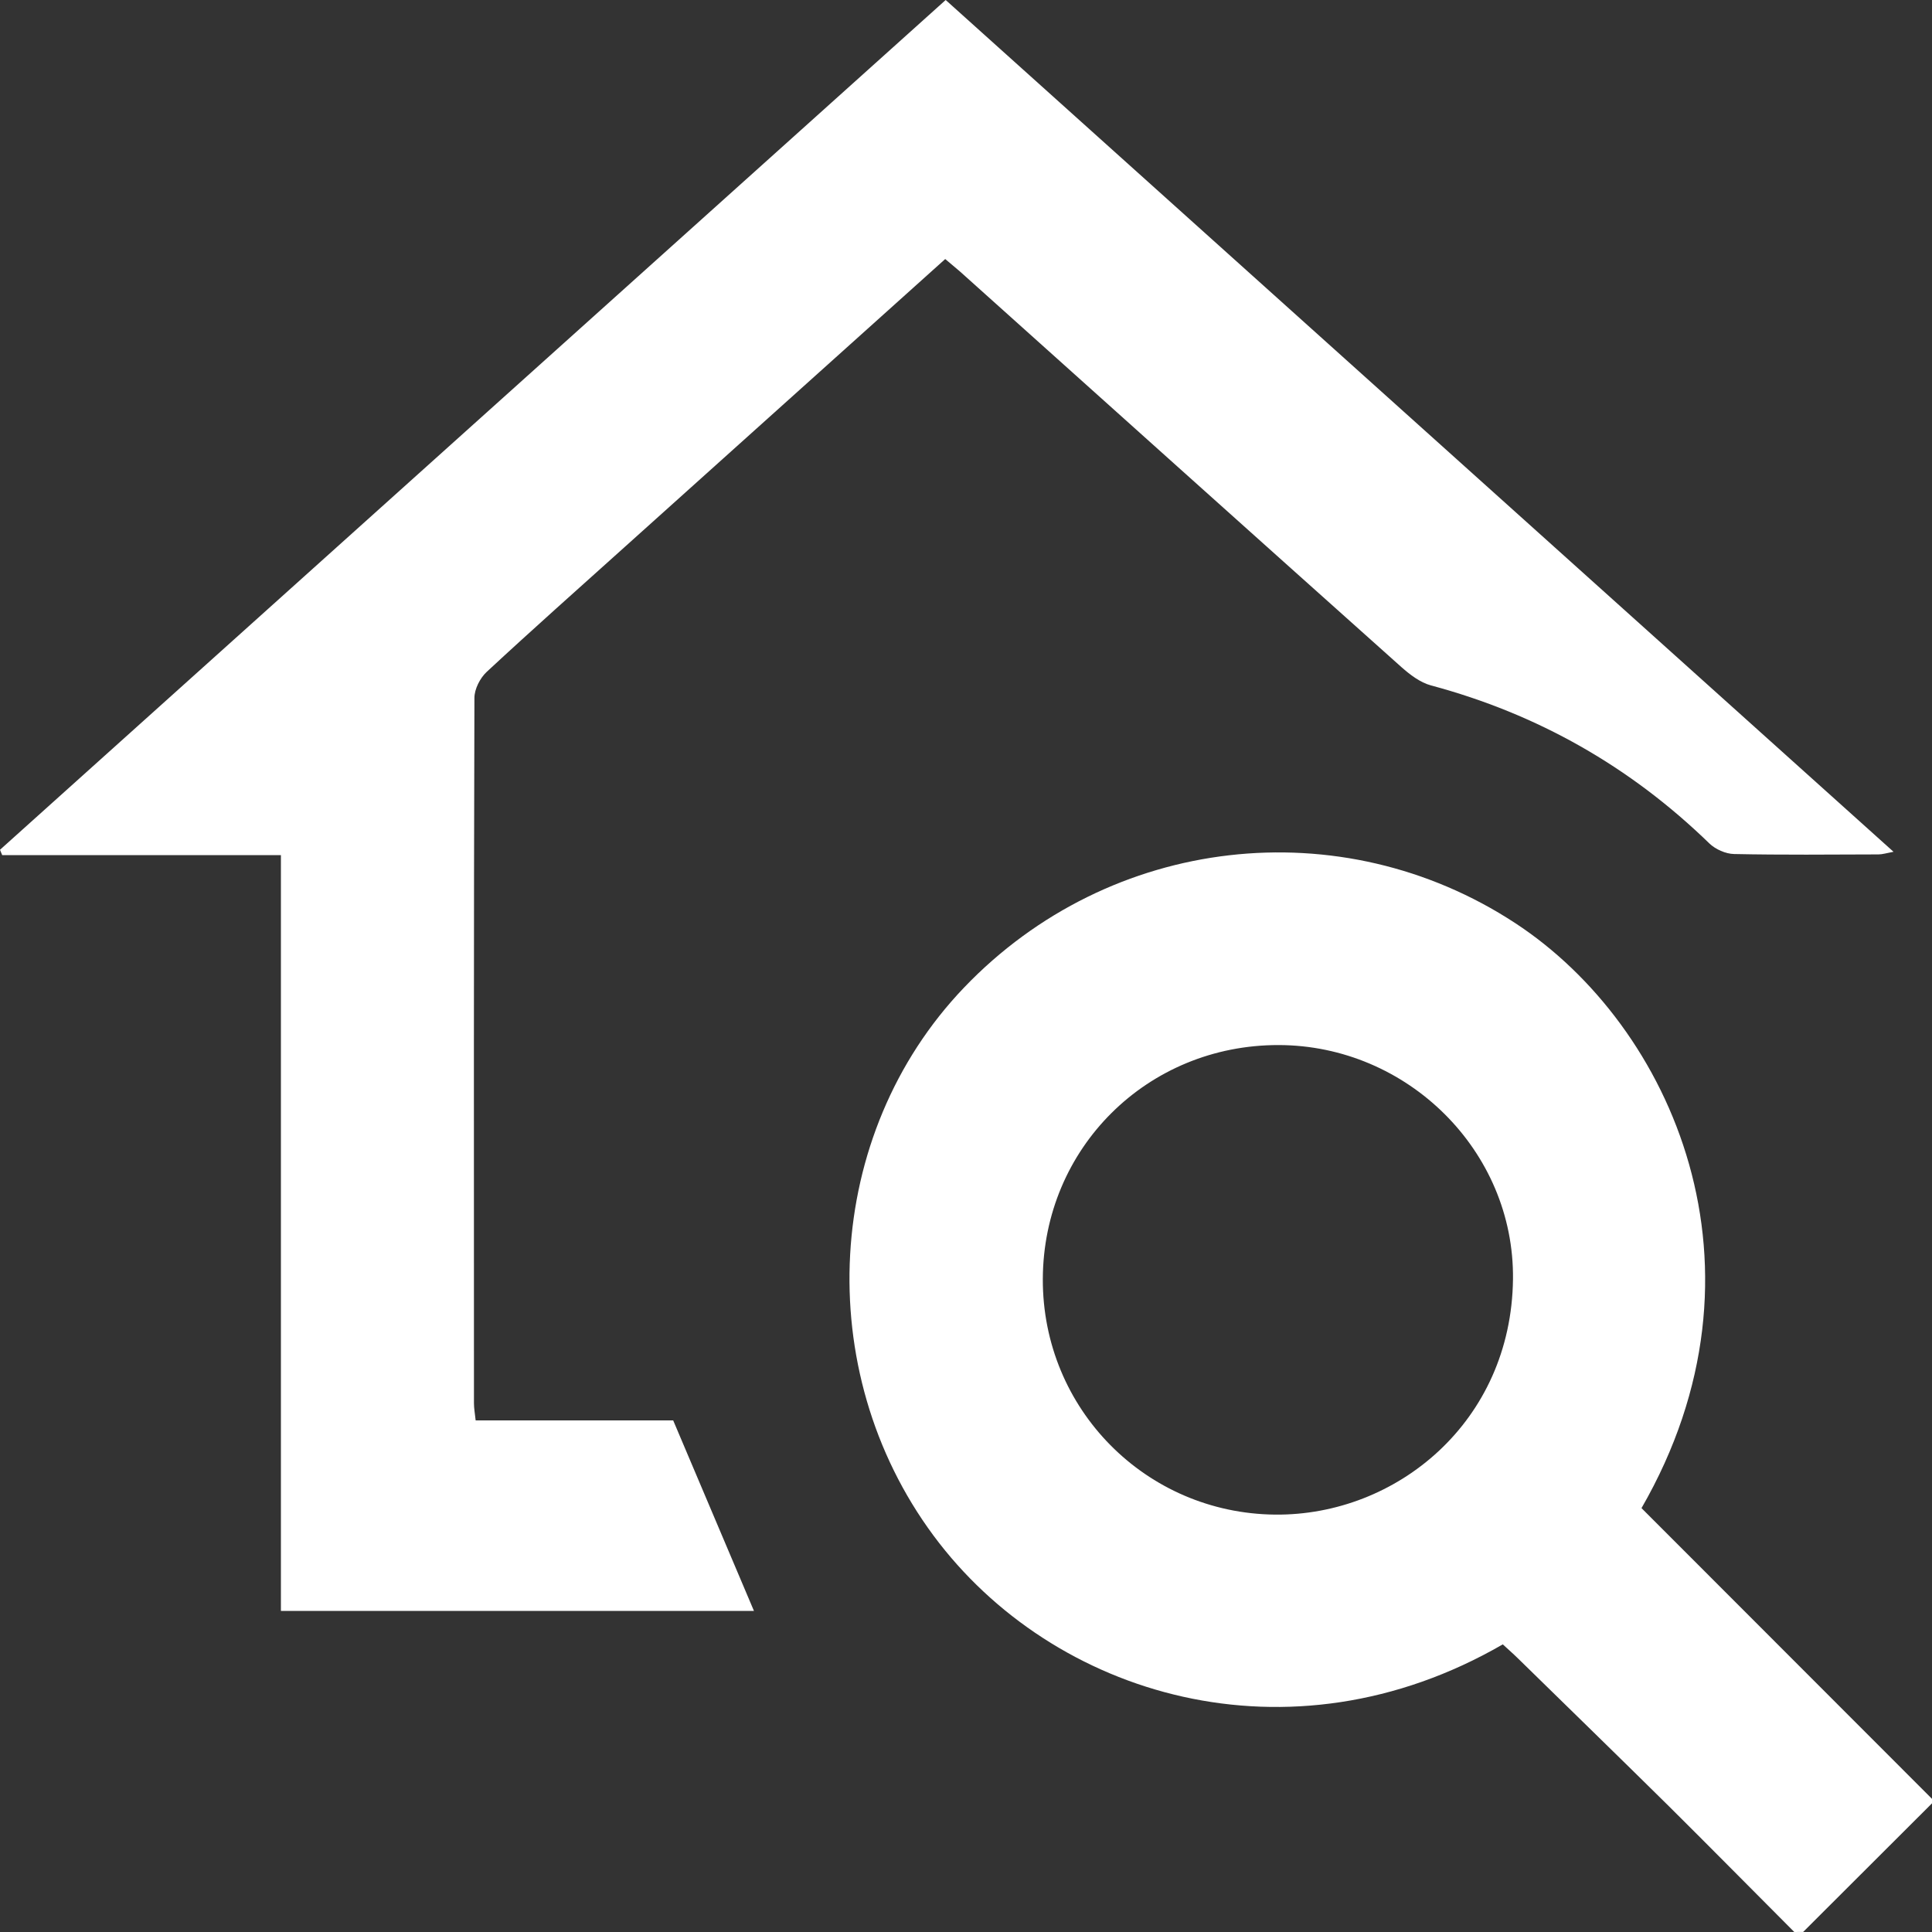
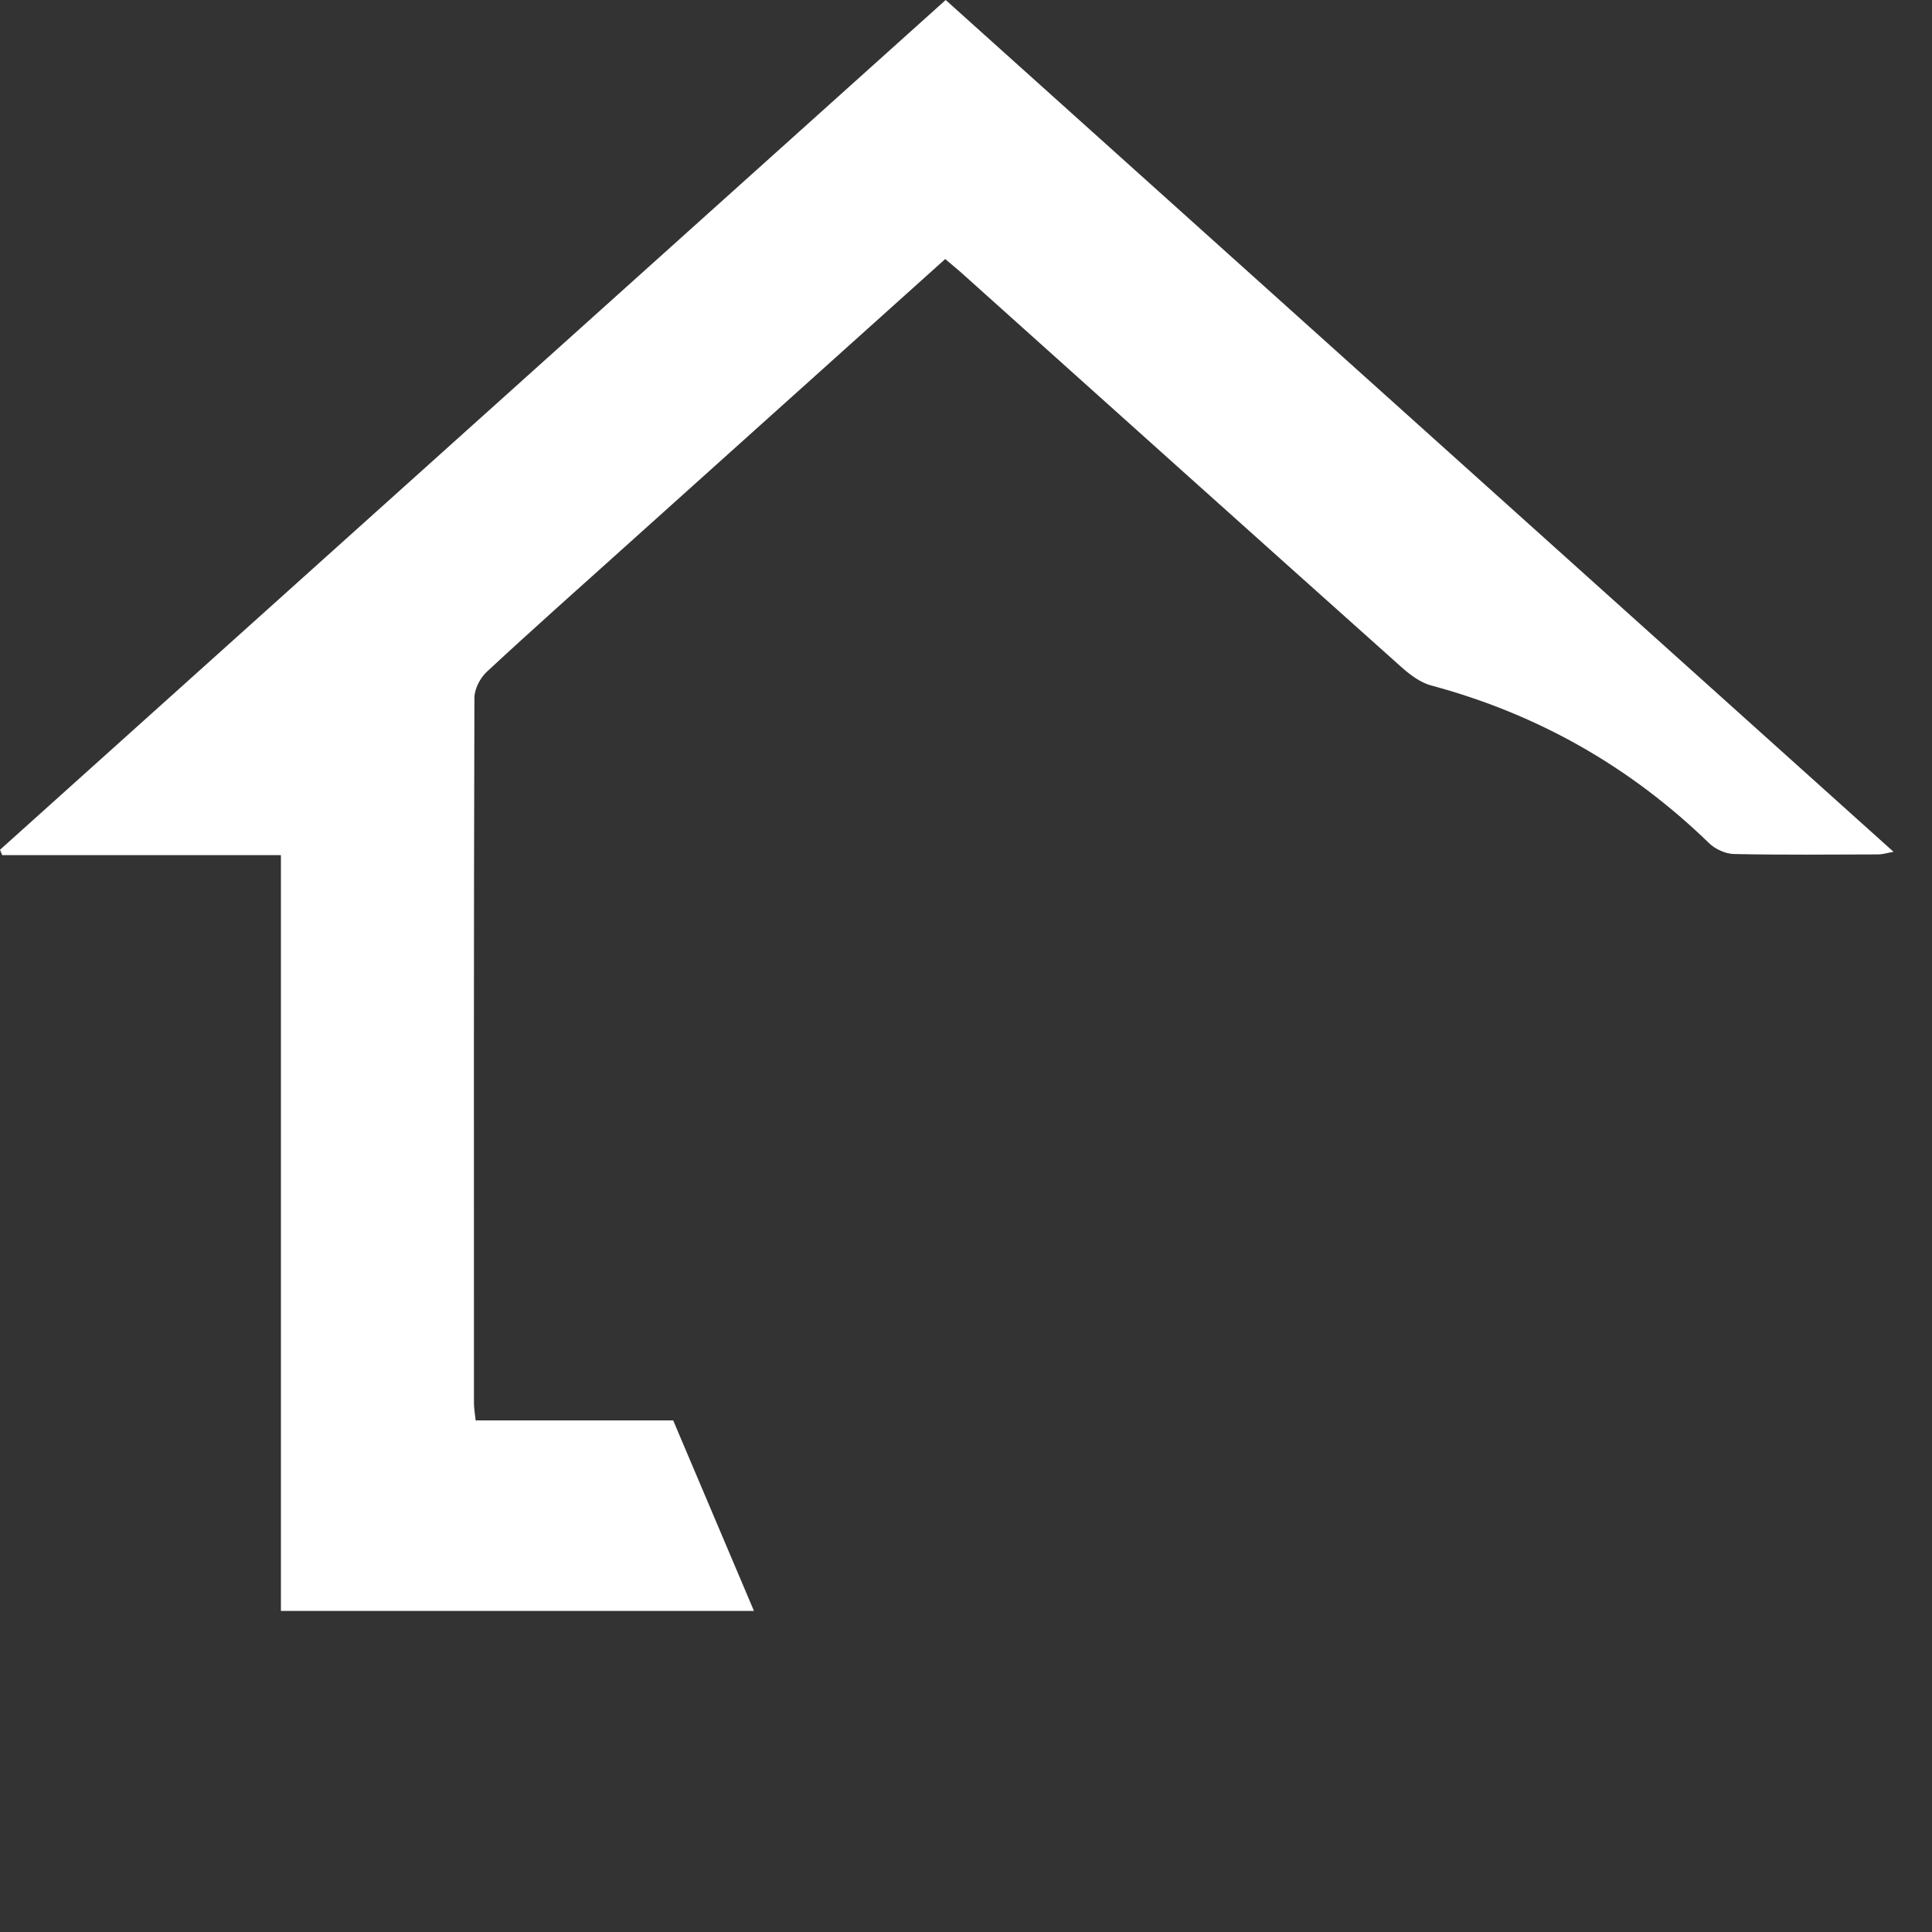
<svg xmlns="http://www.w3.org/2000/svg" width="25" height="25" viewBox="0 0 25 25" fill="none">
  <rect x="0" y="0" width="25" height="25" fill="#333333" stroke="none" />
-   <path d="M23.218 25C22.678 24.459 22.141 23.914 21.598 23.375C20.951 22.736 20.299 22.102 19.649 21.466C19.582 21.4 19.511 21.338 19.446 21.278C16.685 22.875 13.626 21.956 12.08 19.871C10.491 17.727 10.66 14.676 12.474 12.78C14.366 10.802 17.354 10.469 19.607 11.945C21.64 13.277 23.029 16.413 21.241 19.515C22.488 20.764 23.744 22.02 25 23.277C25 23.296 25 23.316 25 23.335C24.445 23.889 23.888 24.445 23.333 24.999C23.294 25 23.256 25 23.218 25ZM13.494 16.551C13.489 18.233 14.829 19.583 16.5 19.599C18.071 19.614 19.556 18.399 19.578 16.553C19.597 14.89 18.209 13.526 16.546 13.523C14.846 13.52 13.5 14.857 13.494 16.551Z" fill="white" />
  <path d="M12.231 3.352C10.836 4.605 9.462 5.84 8.087 7.075C7.489 7.613 6.887 8.147 6.298 8.694C6.212 8.774 6.139 8.917 6.139 9.031C6.13 12.073 6.132 15.115 6.133 18.158C6.133 18.223 6.145 18.288 6.155 18.38C7.032 18.38 7.9 18.38 8.711 18.38C9.071 19.228 9.411 20.032 9.756 20.845C7.753 20.845 5.713 20.845 3.635 20.845C3.635 17.597 3.635 14.35 3.635 11.065C2.408 11.065 1.218 11.065 0.028 11.065C0.018 11.042 0.009 11.019 0 10.996C4.074 7.336 8.148 3.675 12.237 0C16.326 3.674 20.396 7.332 24.502 11.022C24.408 11.04 24.357 11.056 24.307 11.056C23.684 11.058 23.061 11.064 22.439 11.051C22.33 11.049 22.198 10.99 22.119 10.914C21.095 9.919 19.896 9.239 18.516 8.869C18.378 8.832 18.246 8.731 18.135 8.633C16.229 6.93 14.327 5.222 12.424 3.515C12.367 3.465 12.308 3.418 12.231 3.352Z" fill="white" />
</svg>